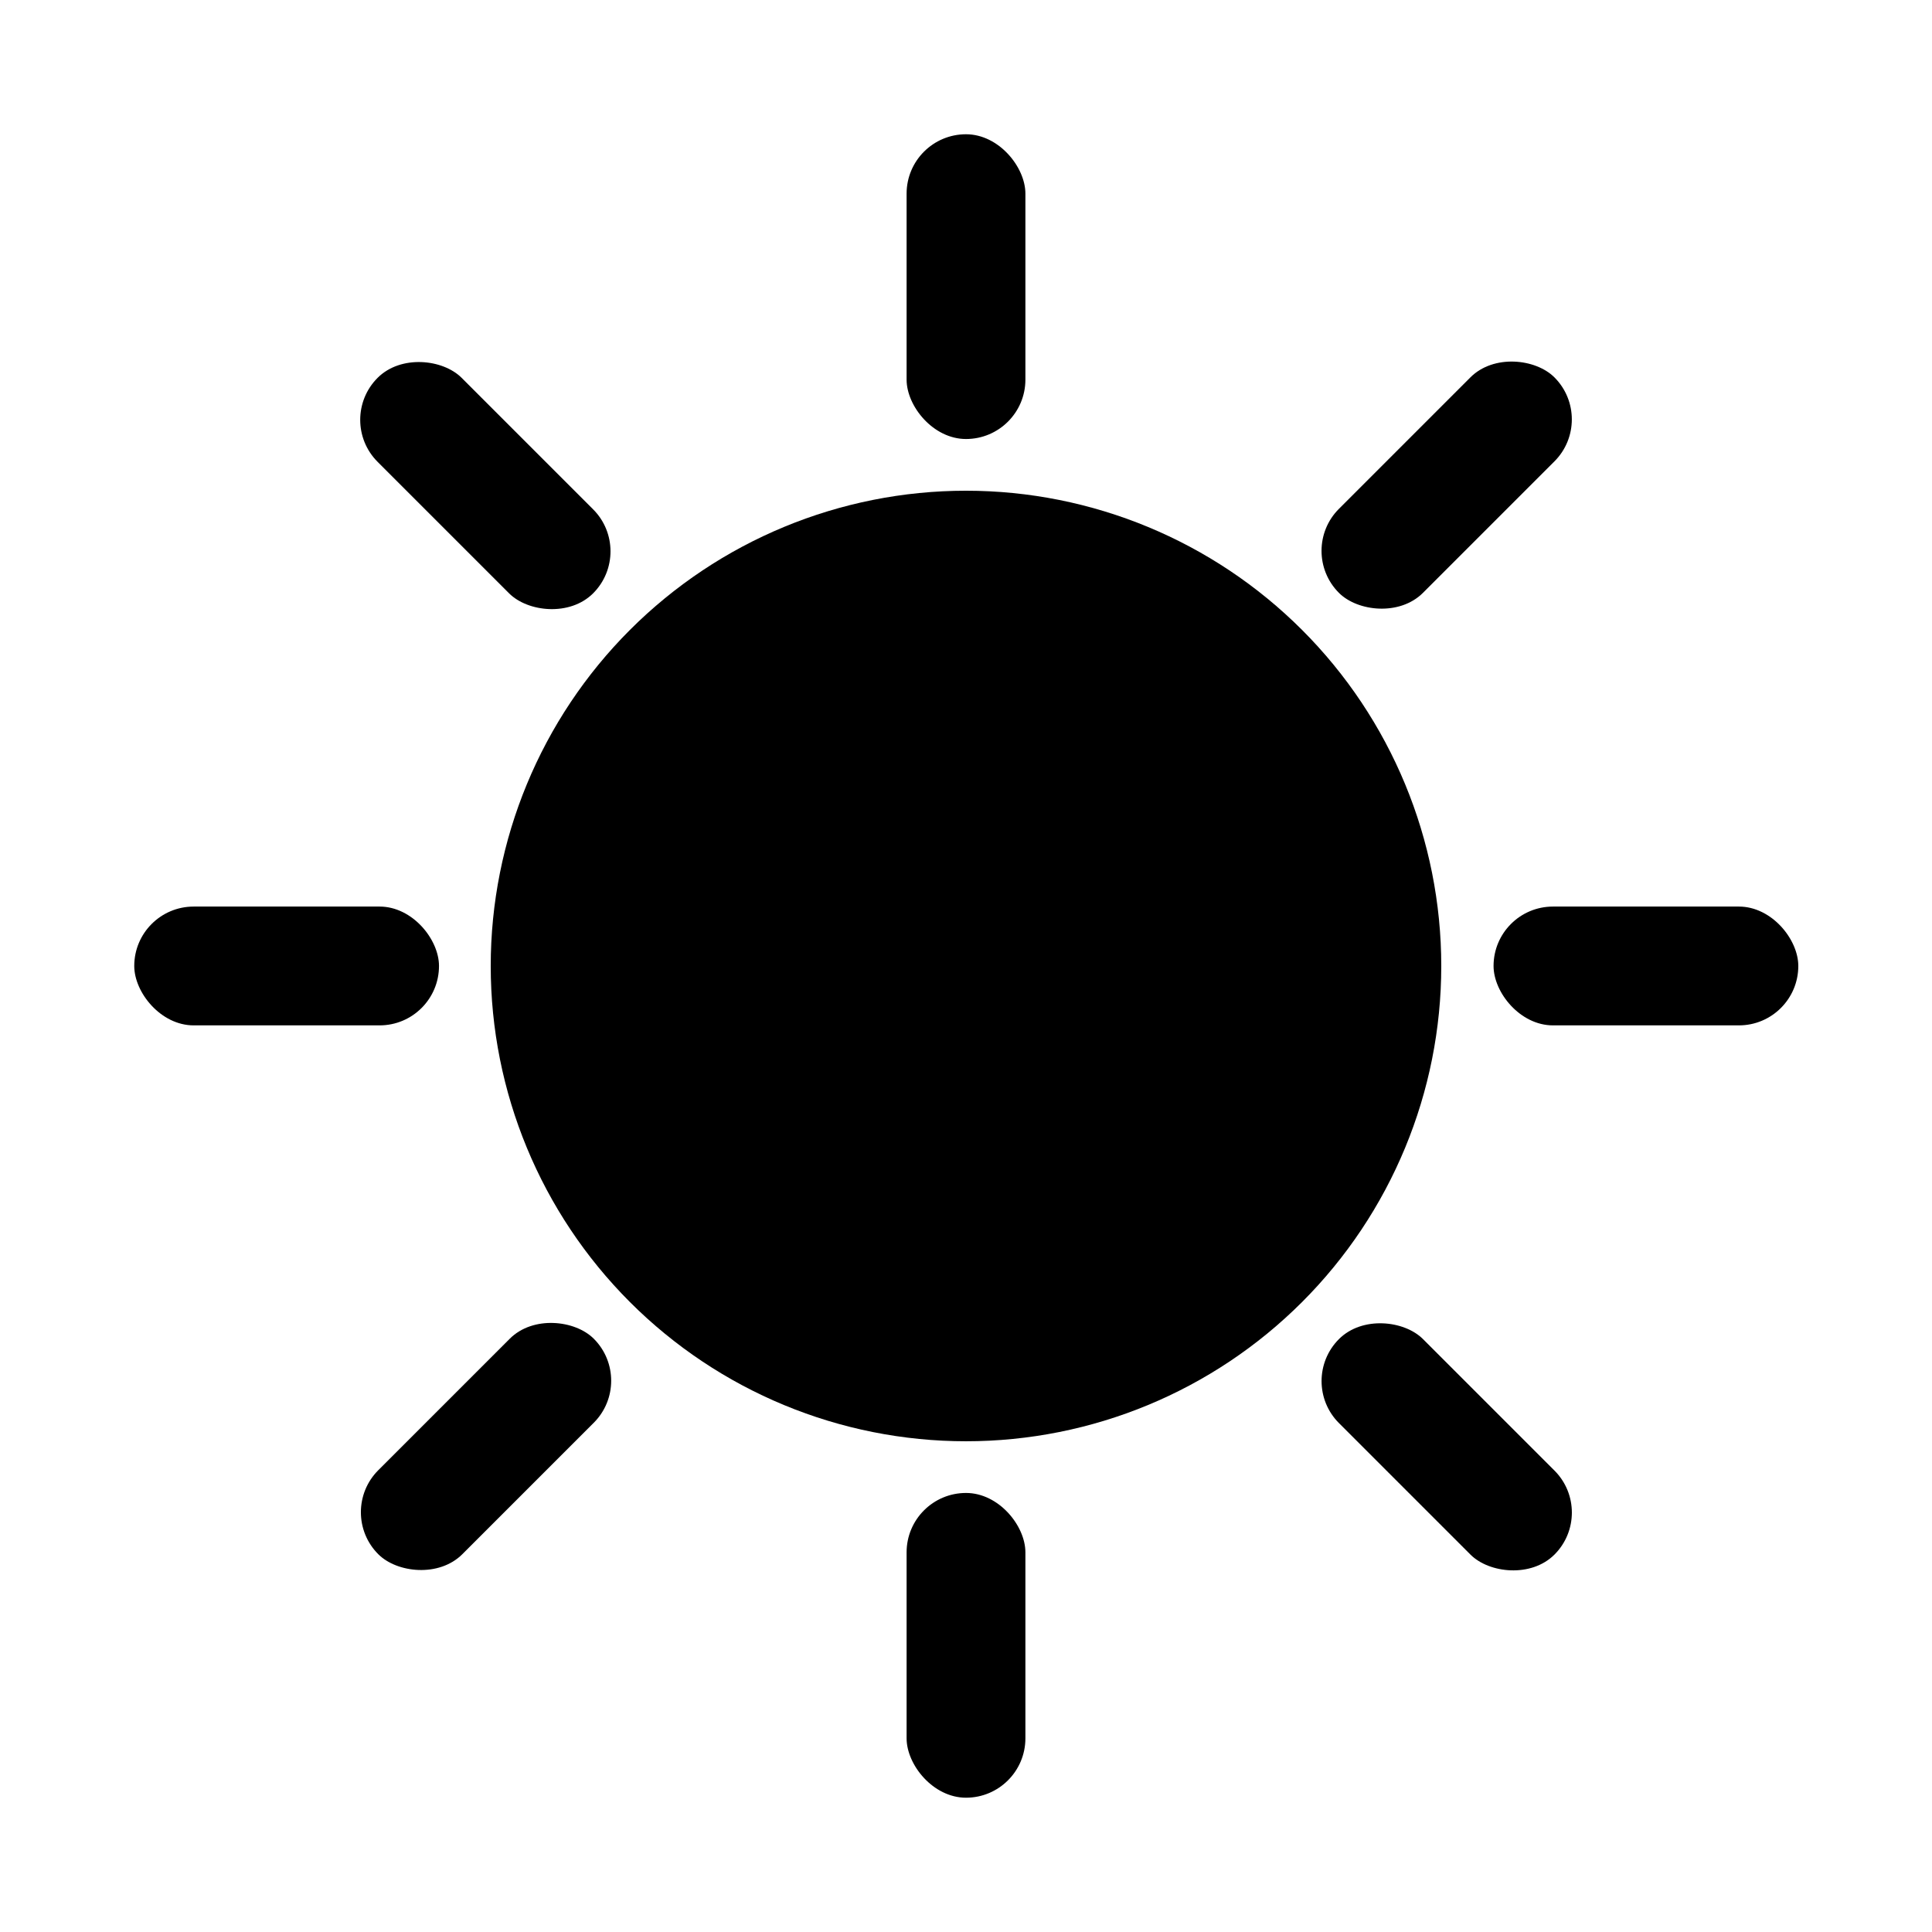
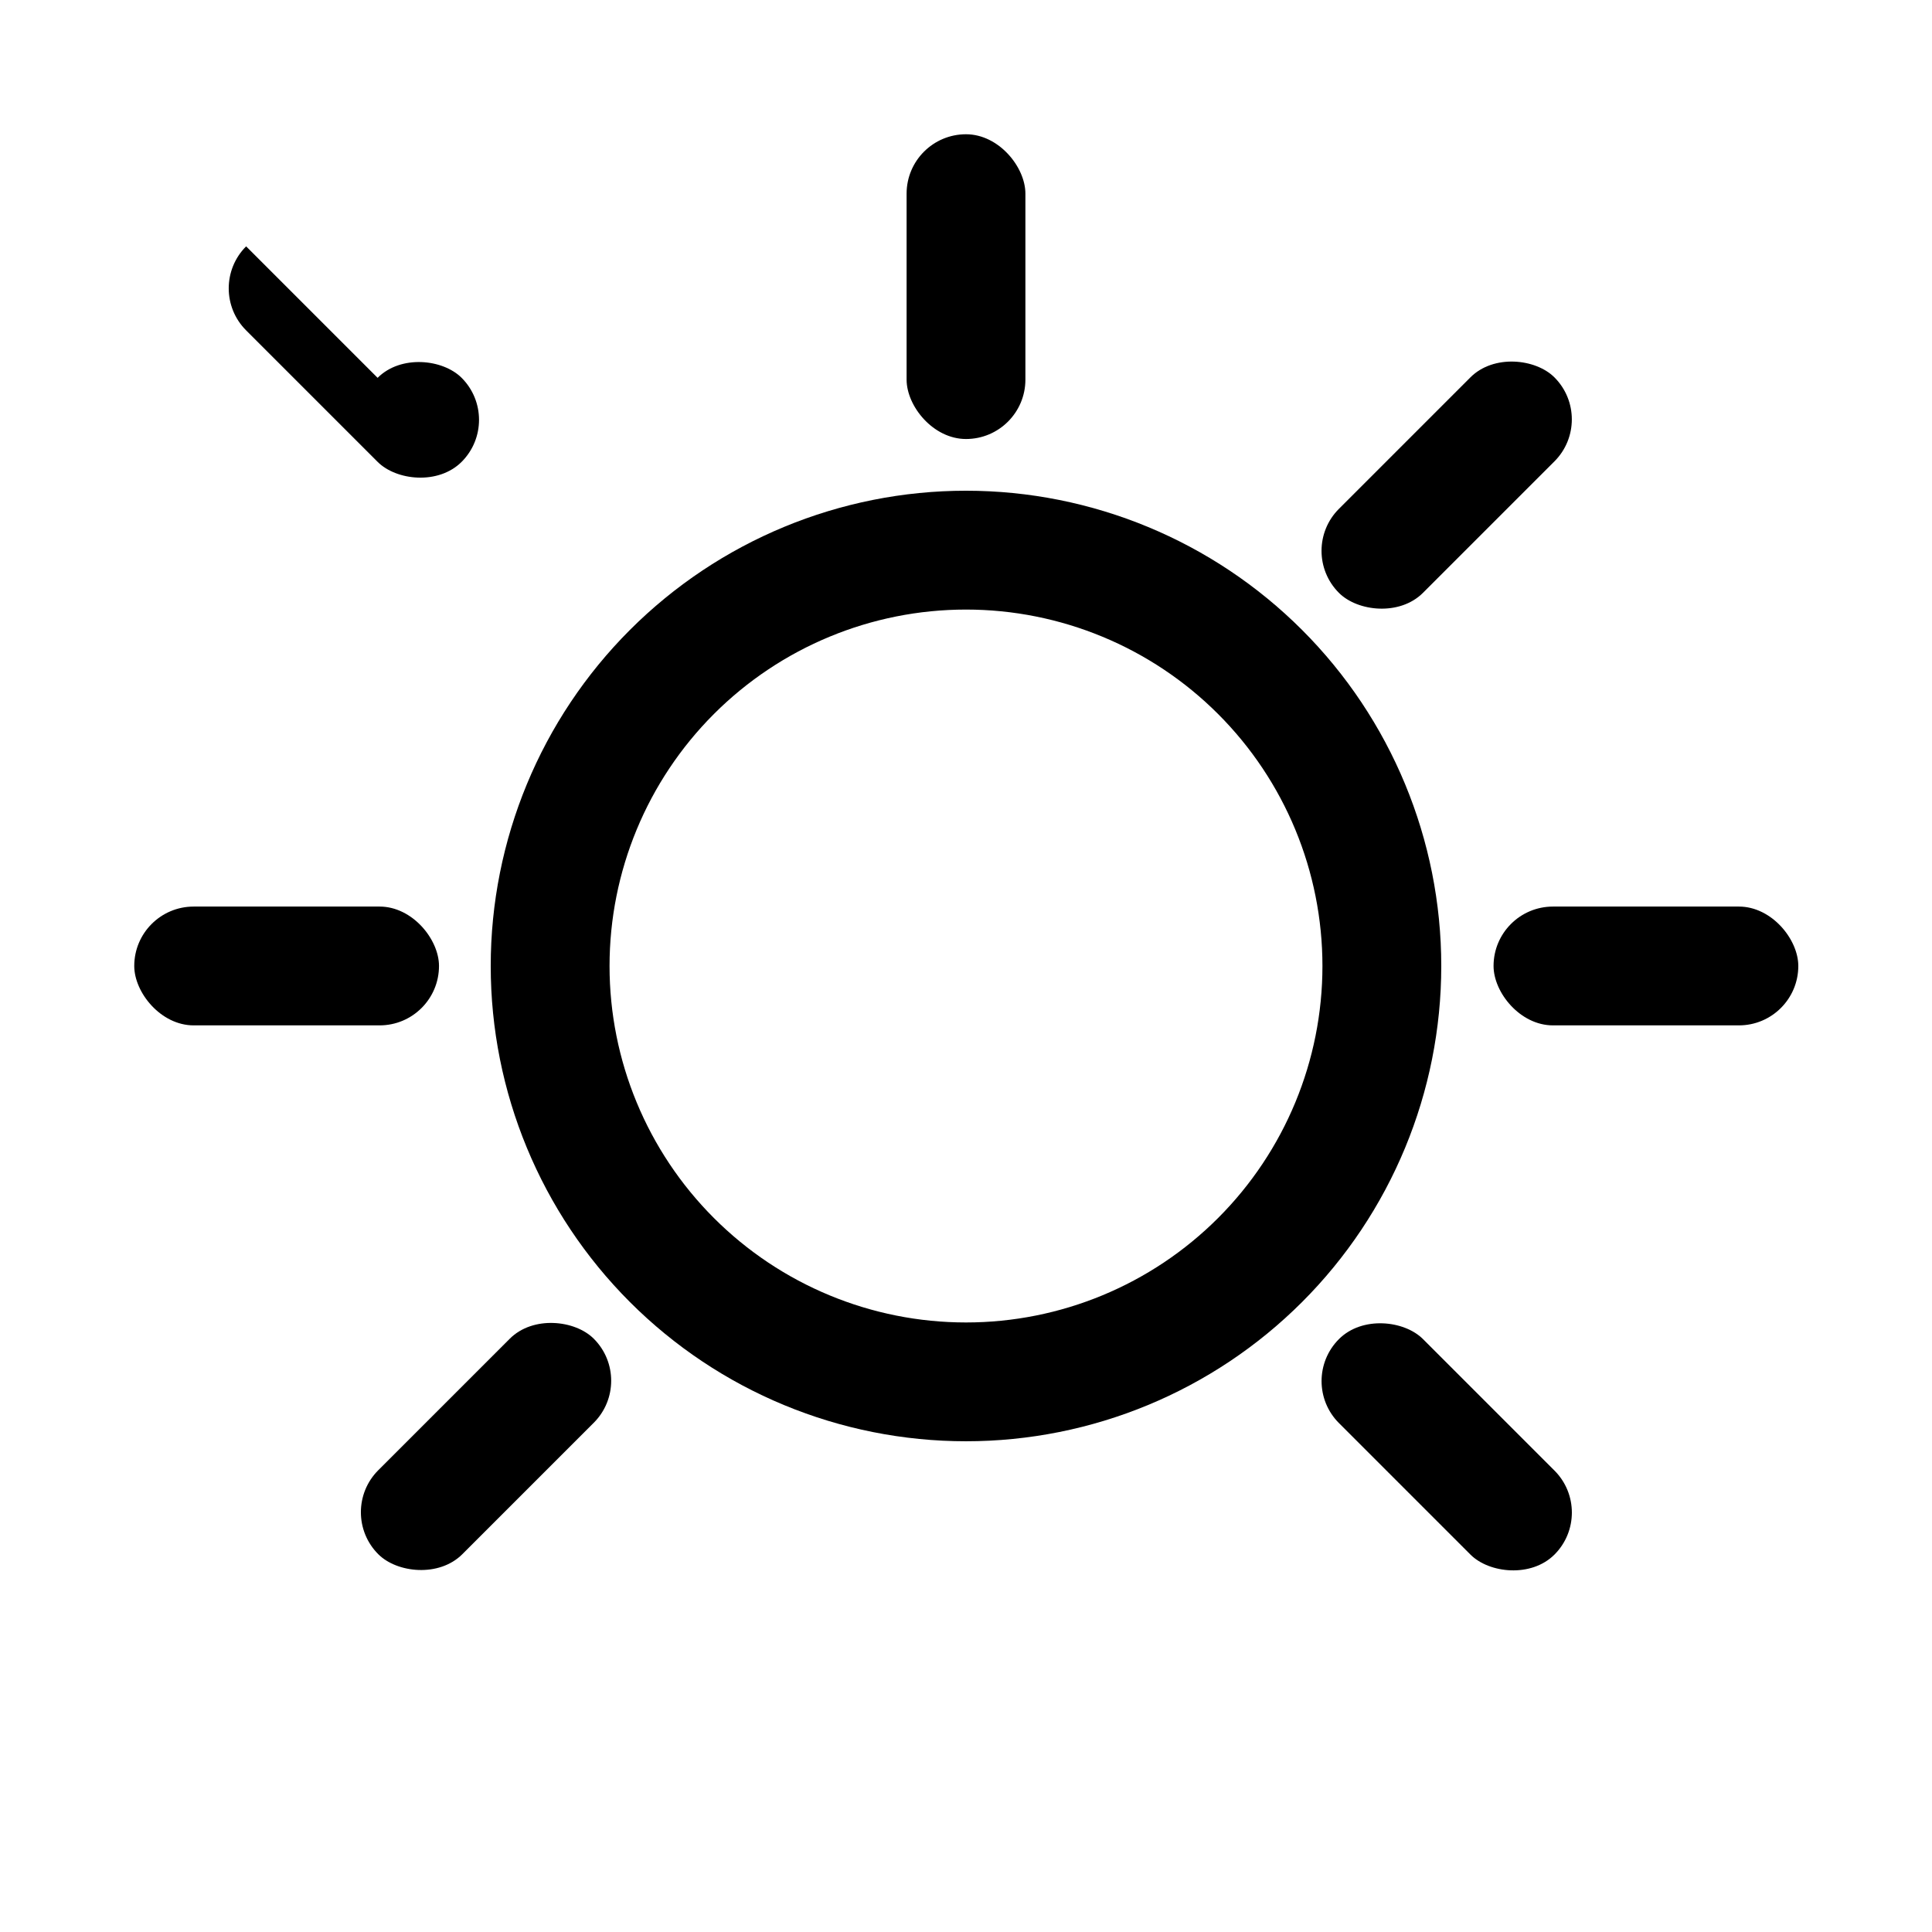
<svg xmlns="http://www.w3.org/2000/svg" fill="#000000" width="800px" height="800px" version="1.1" viewBox="144 144 512 512">
  <g>
    <path d="m400 179.58c8.695 0 15.742 8.695 15.742 15.742v49.277c0 8.695-7.051 15.742-15.742 15.742-8.695 0-15.742-8.695-15.742-15.742v-49.277c0-8.695 7.051-15.742 15.742-15.742z" />
-     <path d="m400 539.65c8.695 0 15.742 8.695 15.742 15.742v49.277c0 8.695-7.051 15.742-15.742 15.742-8.695 0-15.742-8.695-15.742-15.742v-49.277c0-8.695 7.051-15.742 15.742-15.742z" />
    <path d="m400 525.95c-33.406 0-65.441-13.27-89.062-36.891-23.621-23.617-36.891-55.656-36.891-89.059 0-33.406 13.27-65.441 36.891-89.062s55.656-36.891 89.062-36.891c33.402 0 65.441 13.27 89.059 36.891 23.621 23.621 36.891 55.656 36.891 89.062 0 33.402-13.27 65.441-36.891 89.059-23.617 23.621-55.656 36.891-89.059 36.891zm0-220.41c-25.055 0-49.082 9.953-66.797 27.668s-27.668 41.742-27.668 66.797c0 25.051 9.953 49.078 27.668 66.793 17.715 17.719 41.742 27.668 66.797 27.668 25.051 0 49.078-9.949 66.793-27.668 17.719-17.715 27.668-41.742 27.668-66.793 0-25.055-9.949-49.082-27.668-66.797-17.715-17.715-41.742-27.668-66.793-27.668z" />
    <path d="m555.55 384.25h49.277c8.695 0 15.742 8.695 15.742 15.742 0 8.695-7.051 15.742-15.742 15.742h-49.277c-8.695 0-15.742-8.695-15.742-15.742 0-8.695 7.051-15.742 15.742-15.742z" />
    <path d="m195.32 384.25h49.277c8.695 0 15.742 8.695 15.742 15.742 0 8.695-7.051 15.742-15.742 15.742h-49.277c-8.695 0-15.742-8.695-15.742-15.742 0-8.695 7.051-15.742 15.742-15.742z" />
    <path d="m498.83 278.85 34.844-34.844c6.148-6.148 17.281-4.984 22.266 0 6.148 6.148 6.148 16.117 0 22.266l-34.844 34.844c-6.148 6.148-17.281 4.984-22.266 0-6.148-6.148-6.148-16.117 0-22.266z" />
    <path d="m244.25 533.62 34.844-34.844c6.148-6.148 17.281-4.984 22.266 0 6.148 6.148 6.148 16.117 0 22.266l-34.844 34.844c-6.148 6.148-17.281 4.984-22.266 0-6.148-6.148-6.148-16.117 0-22.266z" />
-     <path d="m244.07 244.13c6.148-6.148 17.281-4.984 22.266 0l34.844 34.844c6.148 6.148 6.148 16.117 0 22.266-6.148 6.148-17.281 4.984-22.266 0l-34.844-34.844c-6.148-6.148-6.148-16.117 0-22.266z" />
+     <path d="m244.07 244.13c6.148-6.148 17.281-4.984 22.266 0c6.148 6.148 6.148 16.117 0 22.266-6.148 6.148-17.281 4.984-22.266 0l-34.844-34.844c-6.148-6.148-6.148-16.117 0-22.266z" />
    <path d="m498.84 498.87c6.148-6.148 17.281-4.984 22.266 0l34.844 34.844c6.148 6.148 6.148 16.117 0 22.266-6.148 6.148-17.281 4.984-22.266 0l-34.844-34.844c-6.148-6.148-6.148-16.117 0-22.266z" />
-     <path d="m509.42 400c0 60.43-48.988 109.42-109.42 109.42-60.434 0-109.42-48.988-109.42-109.42 0-60.434 48.988-109.42 109.42-109.42 60.43 0 109.42 48.988 109.42 109.42" />
  </g>
</svg>